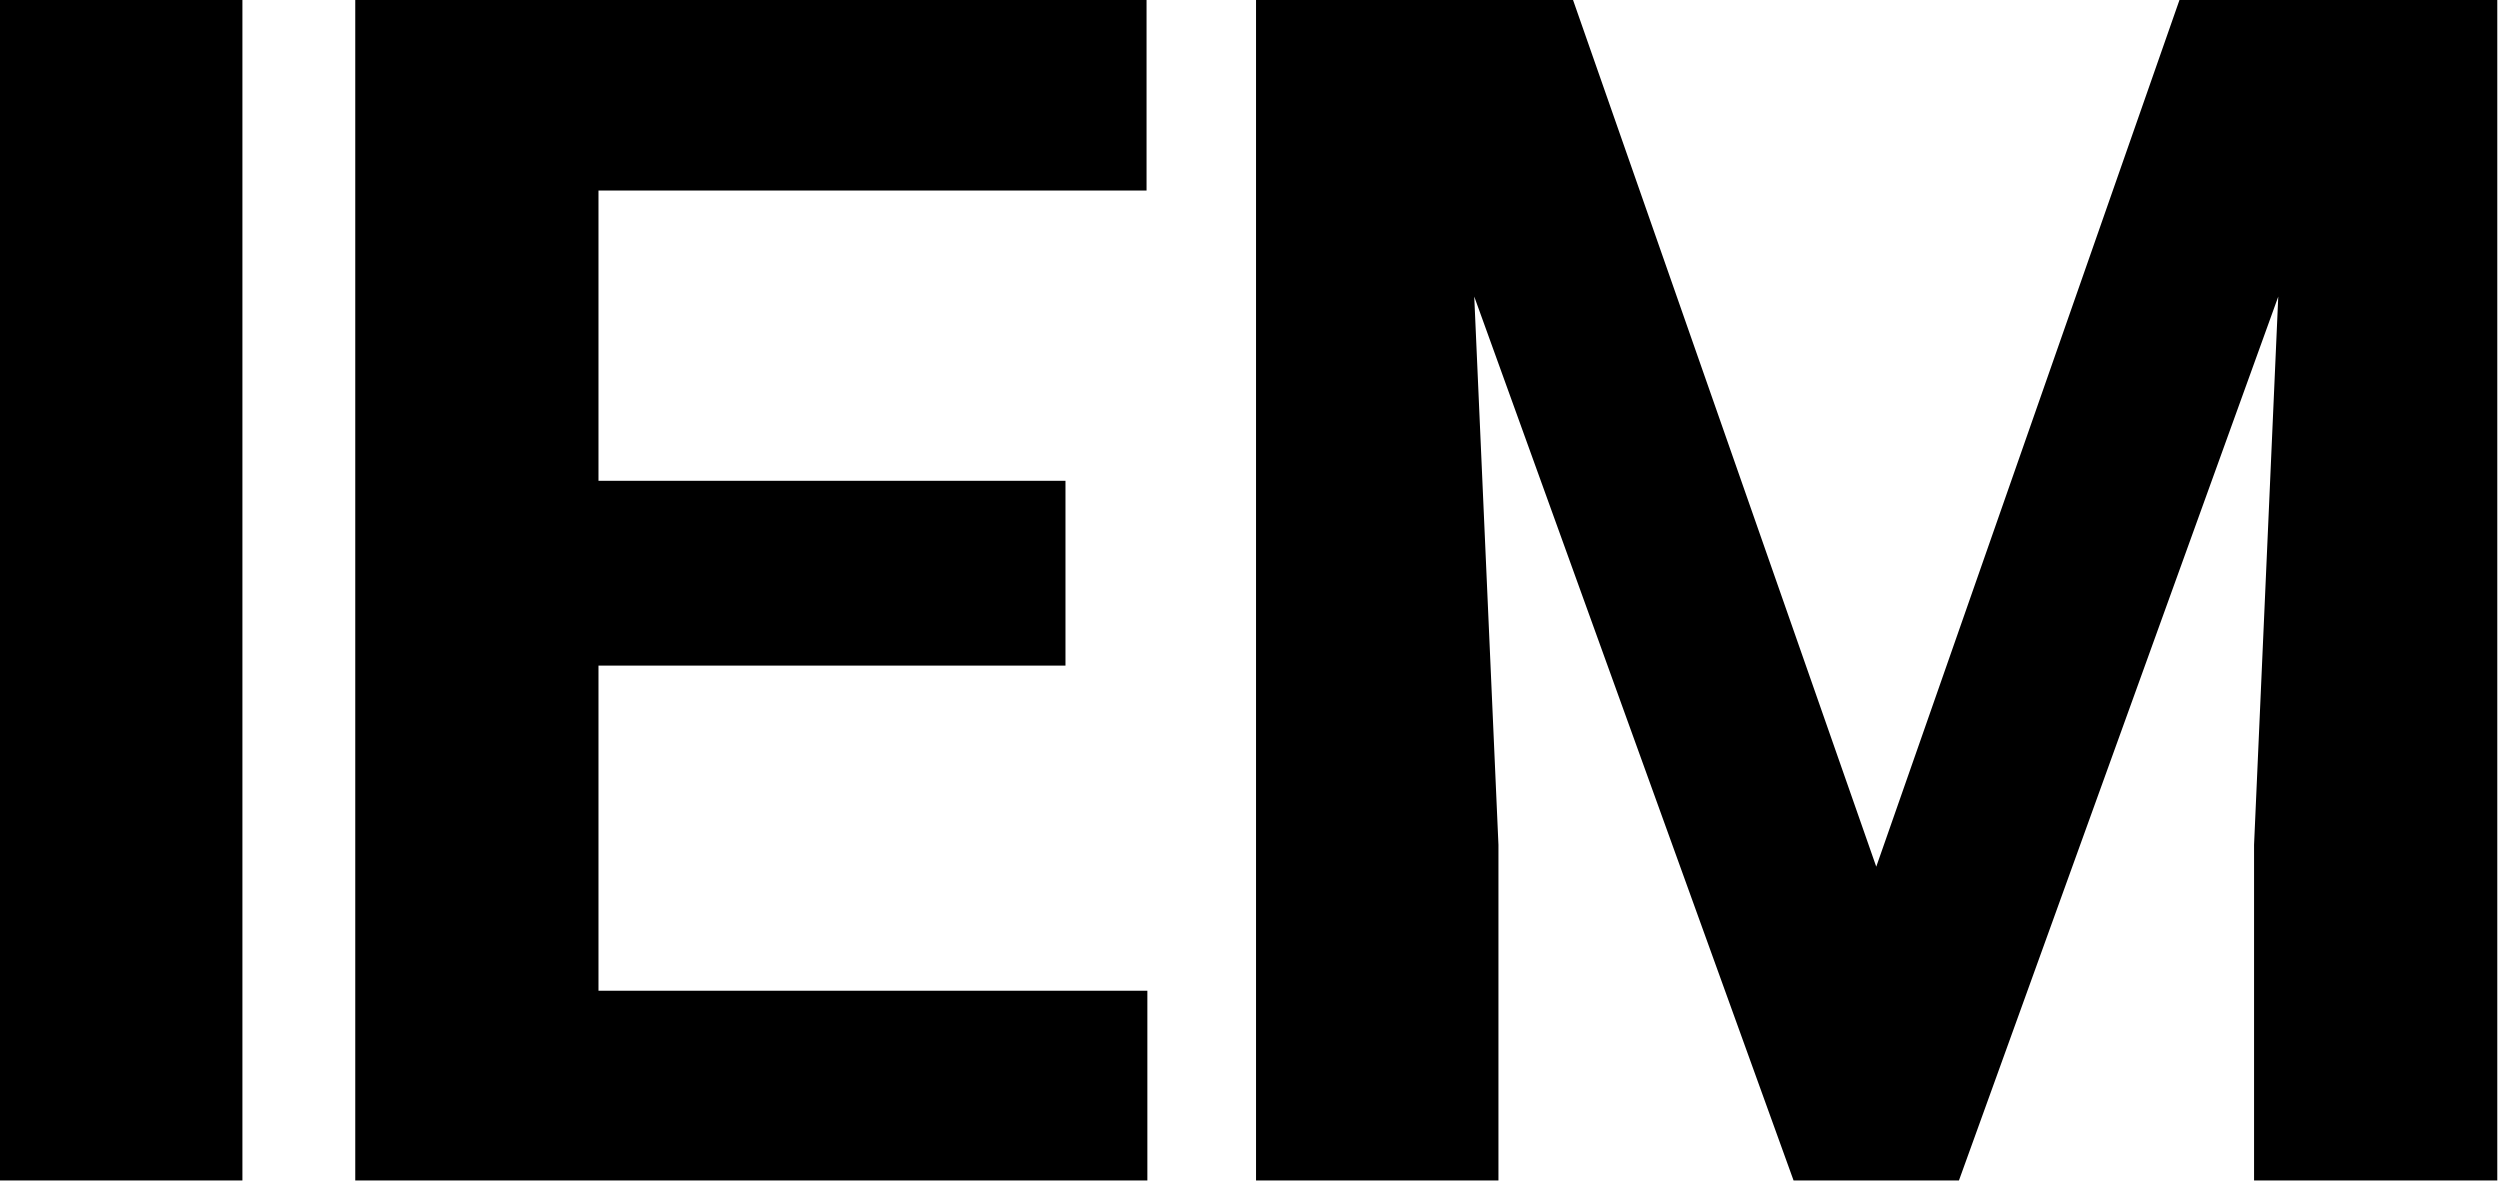
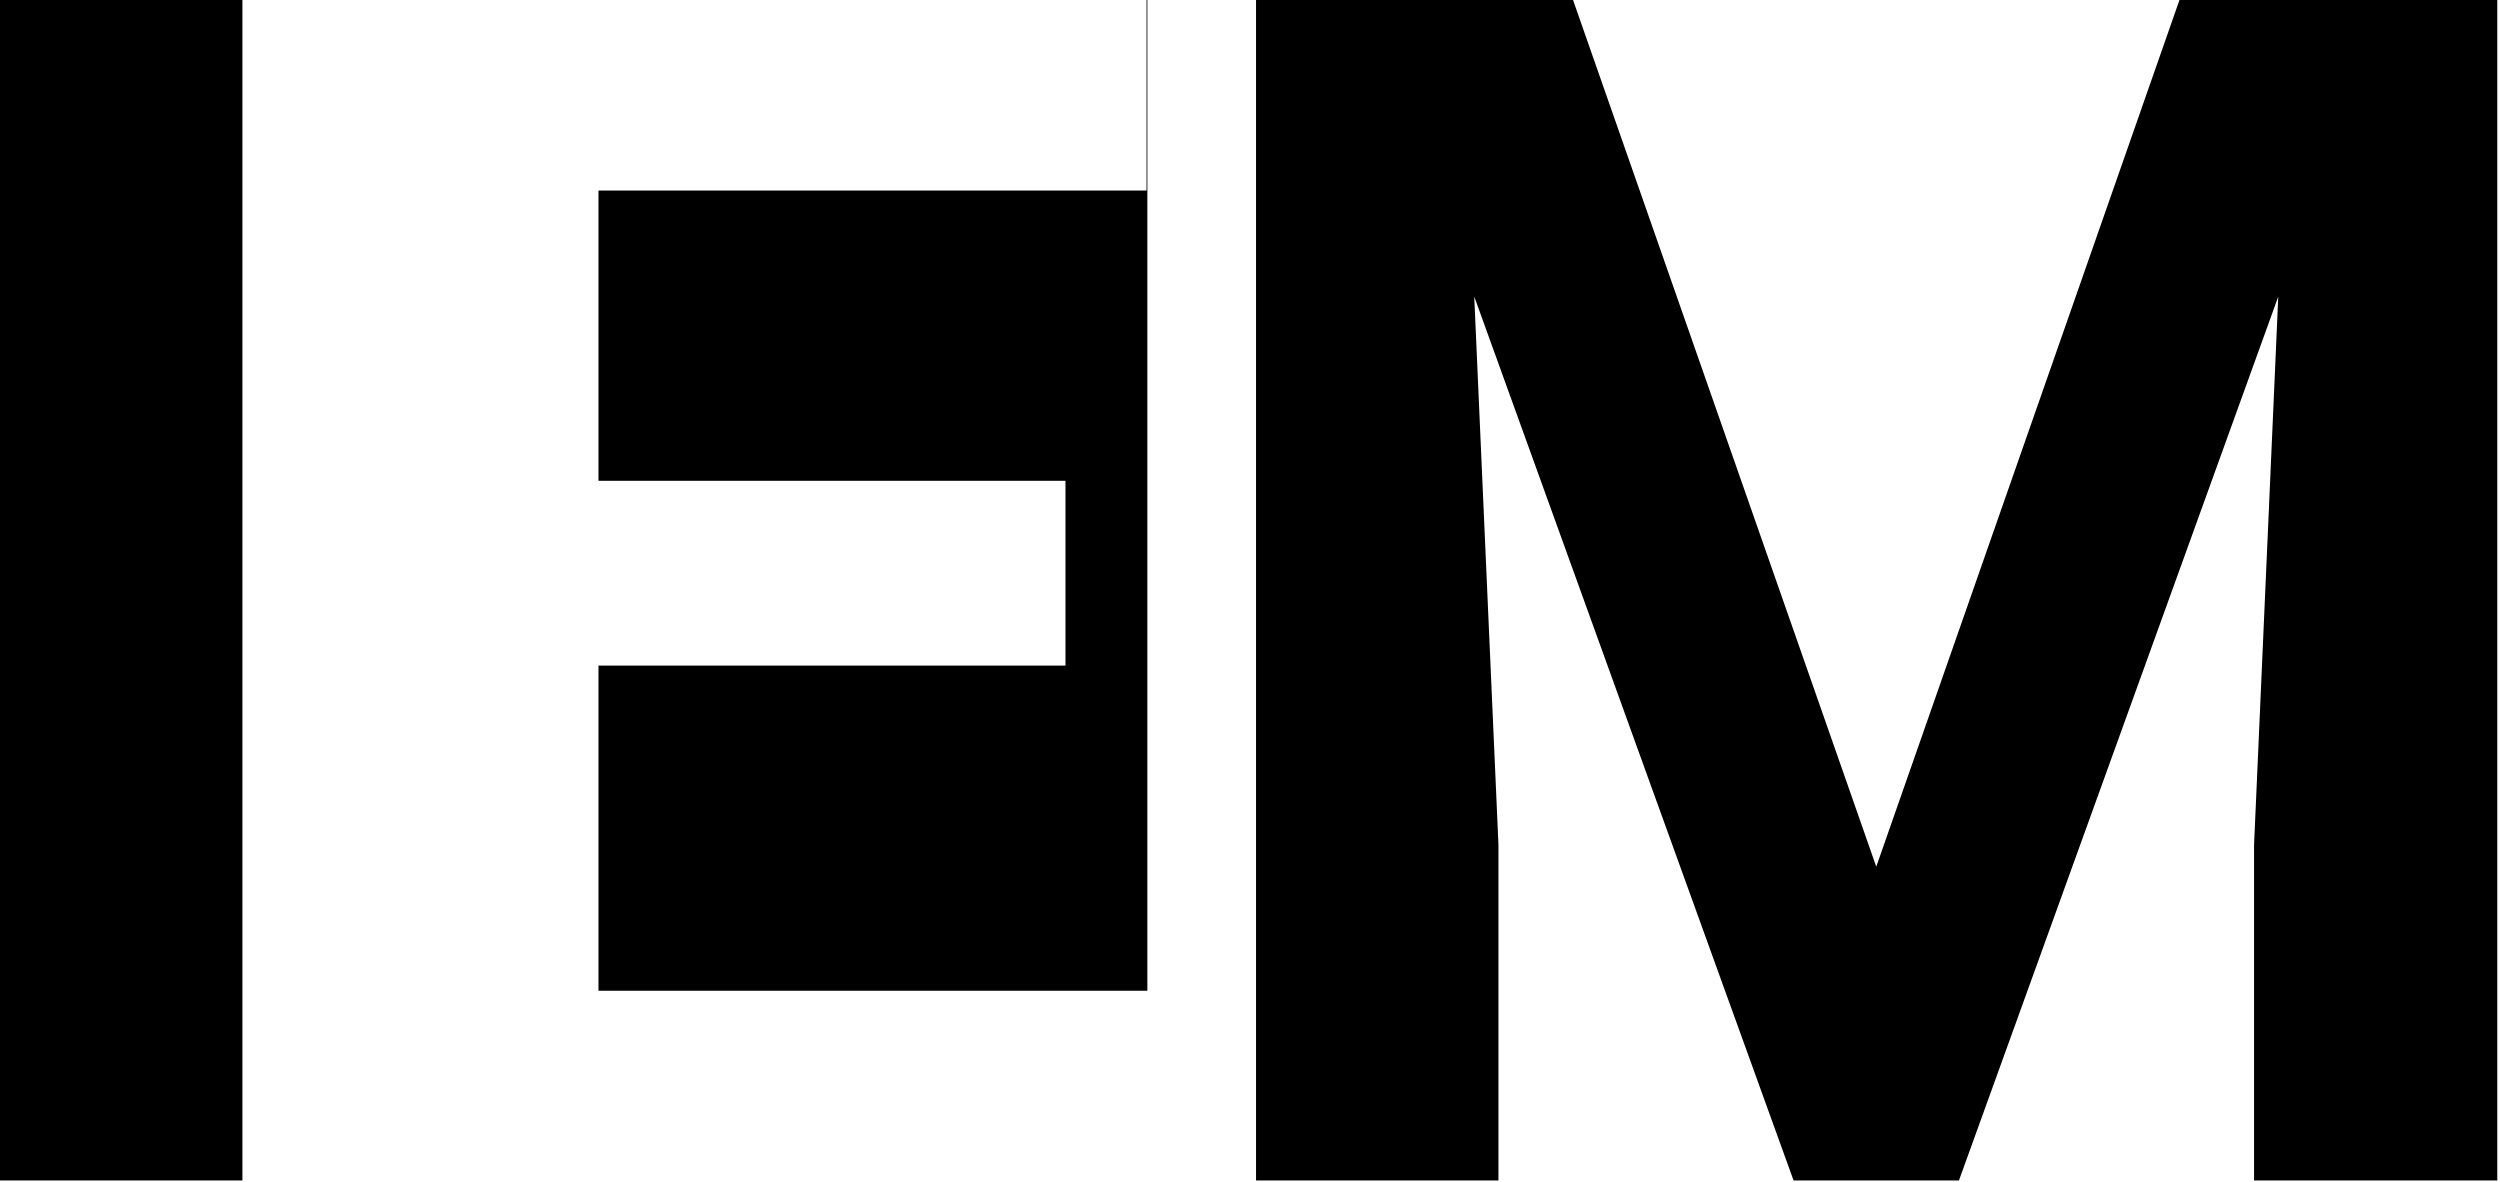
<svg xmlns="http://www.w3.org/2000/svg" width="901" height="426" viewBox="0 0 901 426" fill="none">
-   <path d="M87.366 425.433H0V0H87.366V425.433ZM413.217 68.665H215.694V173.271H383.998V239.891H215.694V357.06H413.51V425.433H128.037V0H413.217V68.665ZM566.923 0L676.202 312.355L785.482 0H900.022V425.433H812.364V304.465L821.087 106.883L706.006 425.433H646.399L531.317 106.883L540.041 304.465V425.433H452.675V0H566.923Z" fill="black" />
+   <path d="M87.366 425.433H0V0H87.366V425.433ZM413.217 68.665H215.694V173.271H383.998V239.891H215.694V357.06H413.51V425.433V0H413.217V68.665ZM566.923 0L676.202 312.355L785.482 0H900.022V425.433H812.364V304.465L821.087 106.883L706.006 425.433H646.399L531.317 106.883L540.041 304.465V425.433H452.675V0H566.923Z" fill="black" />
</svg>